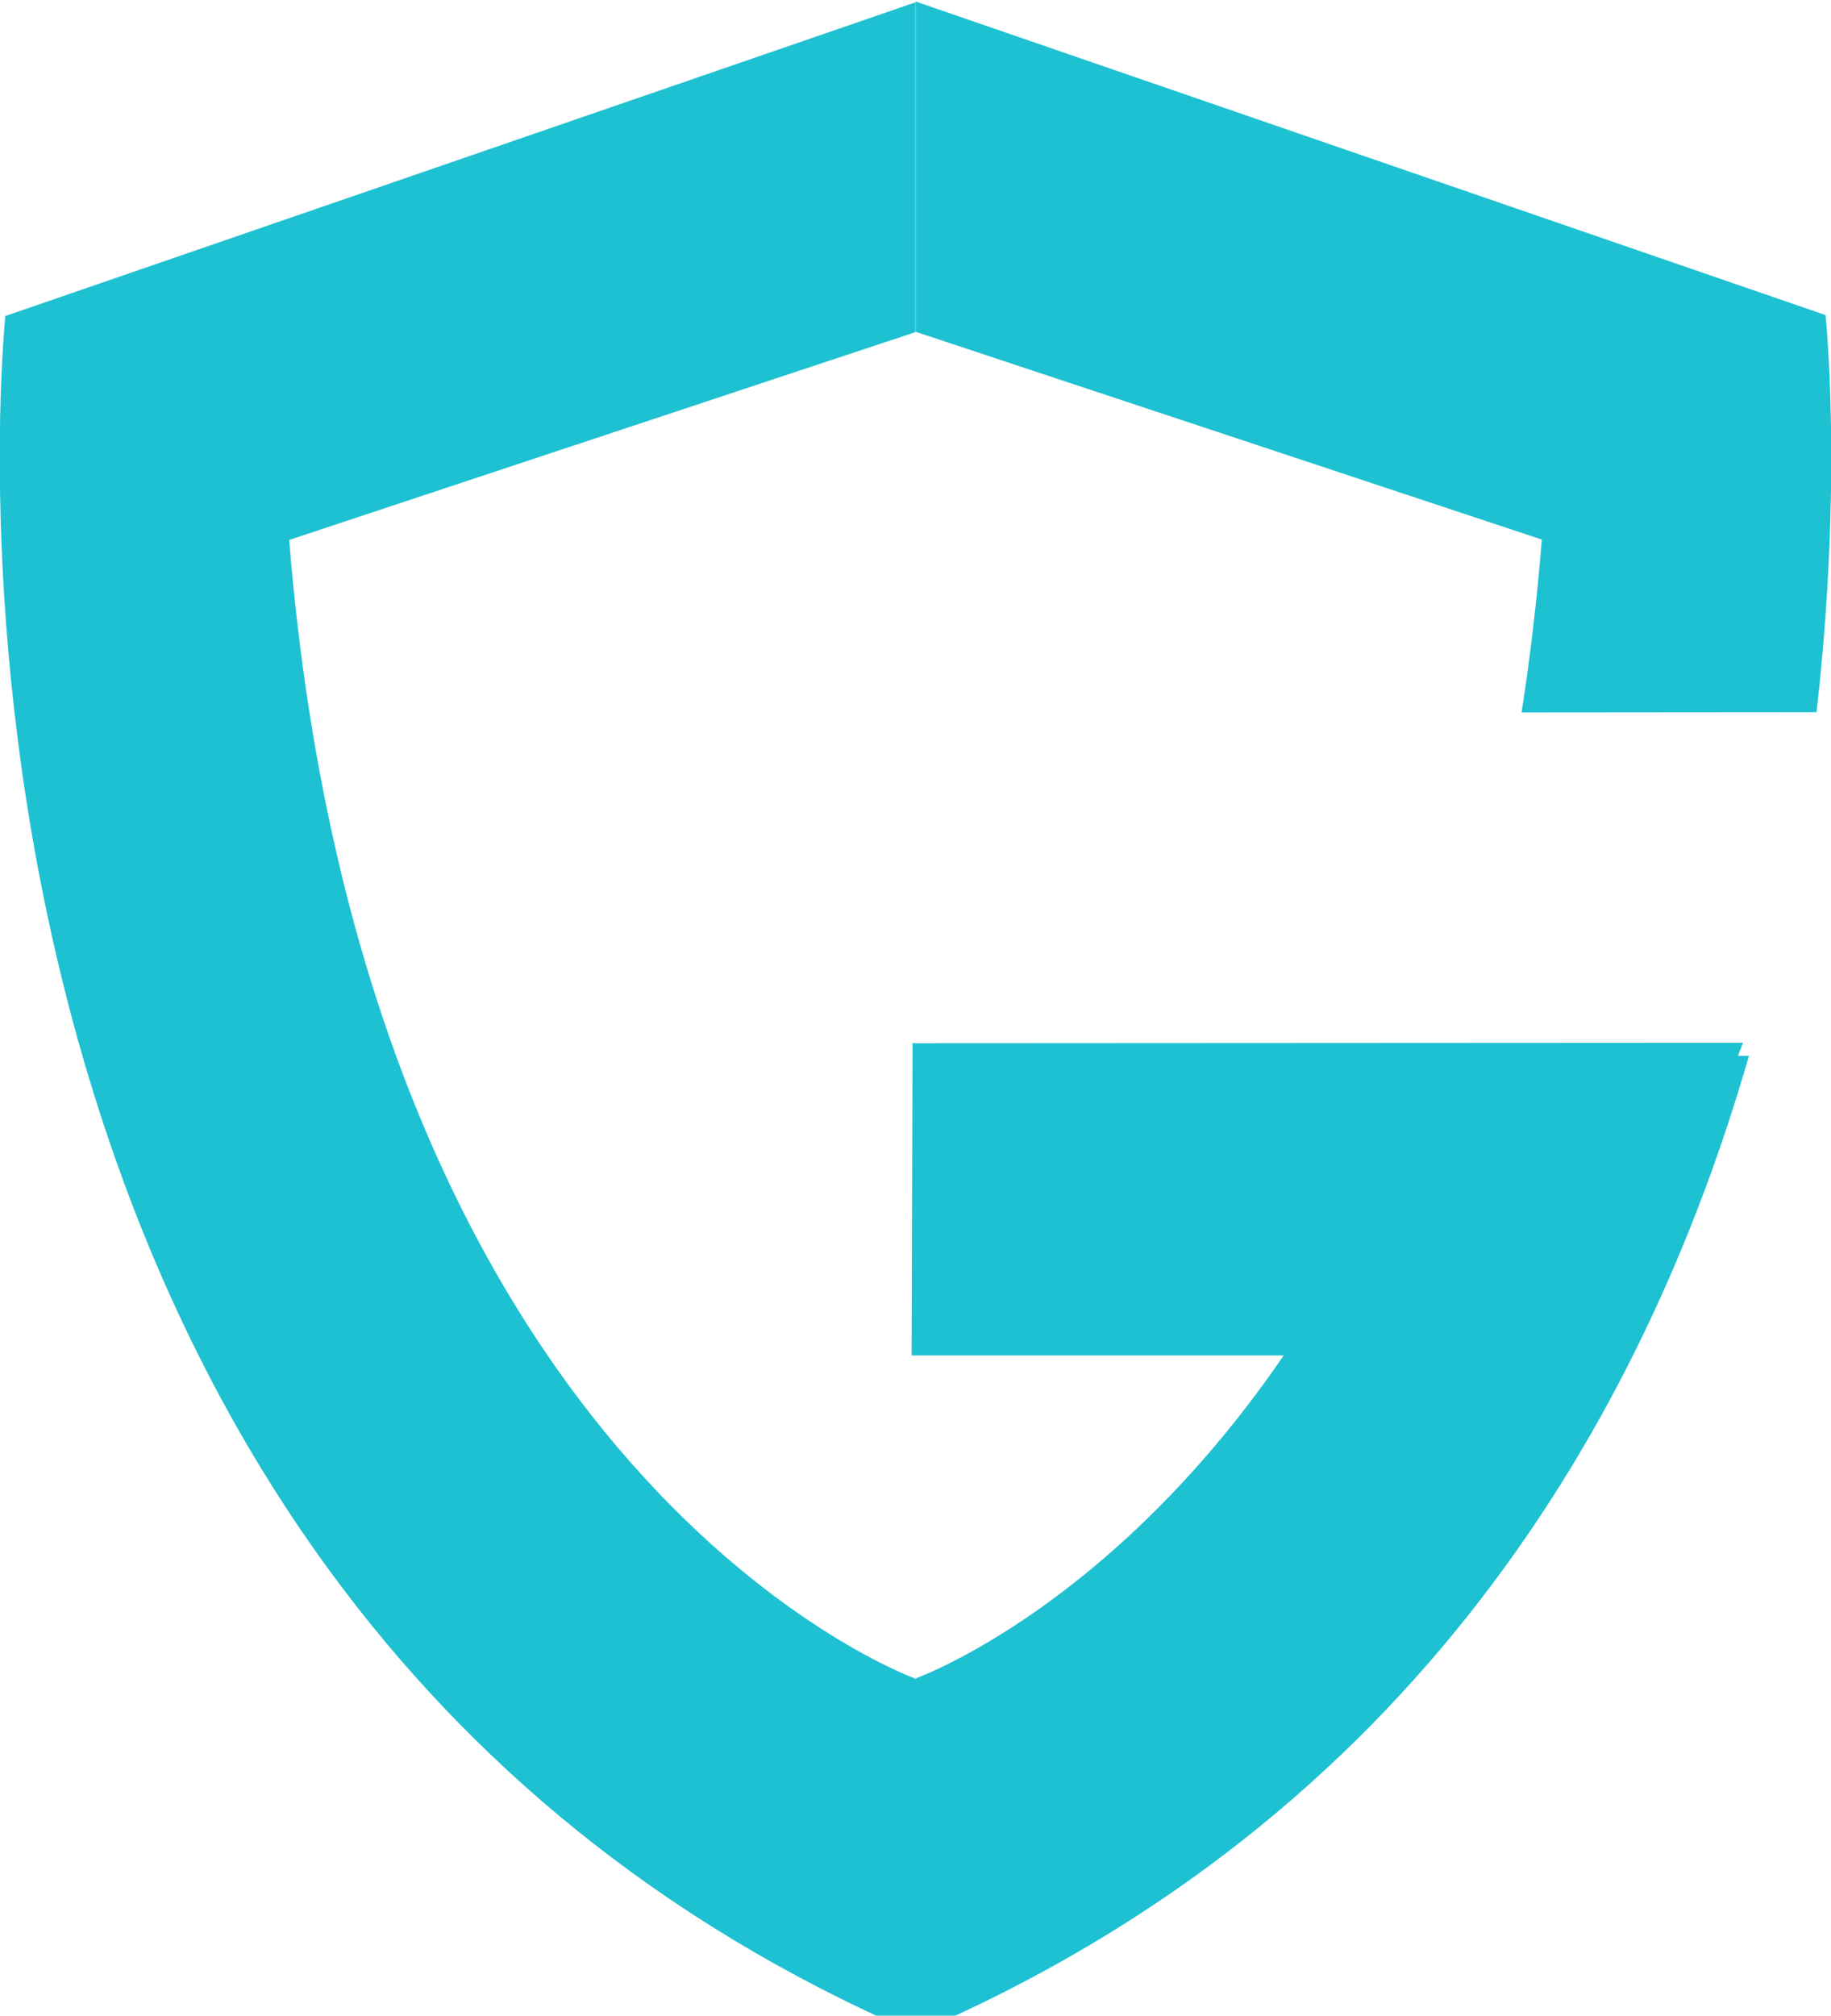
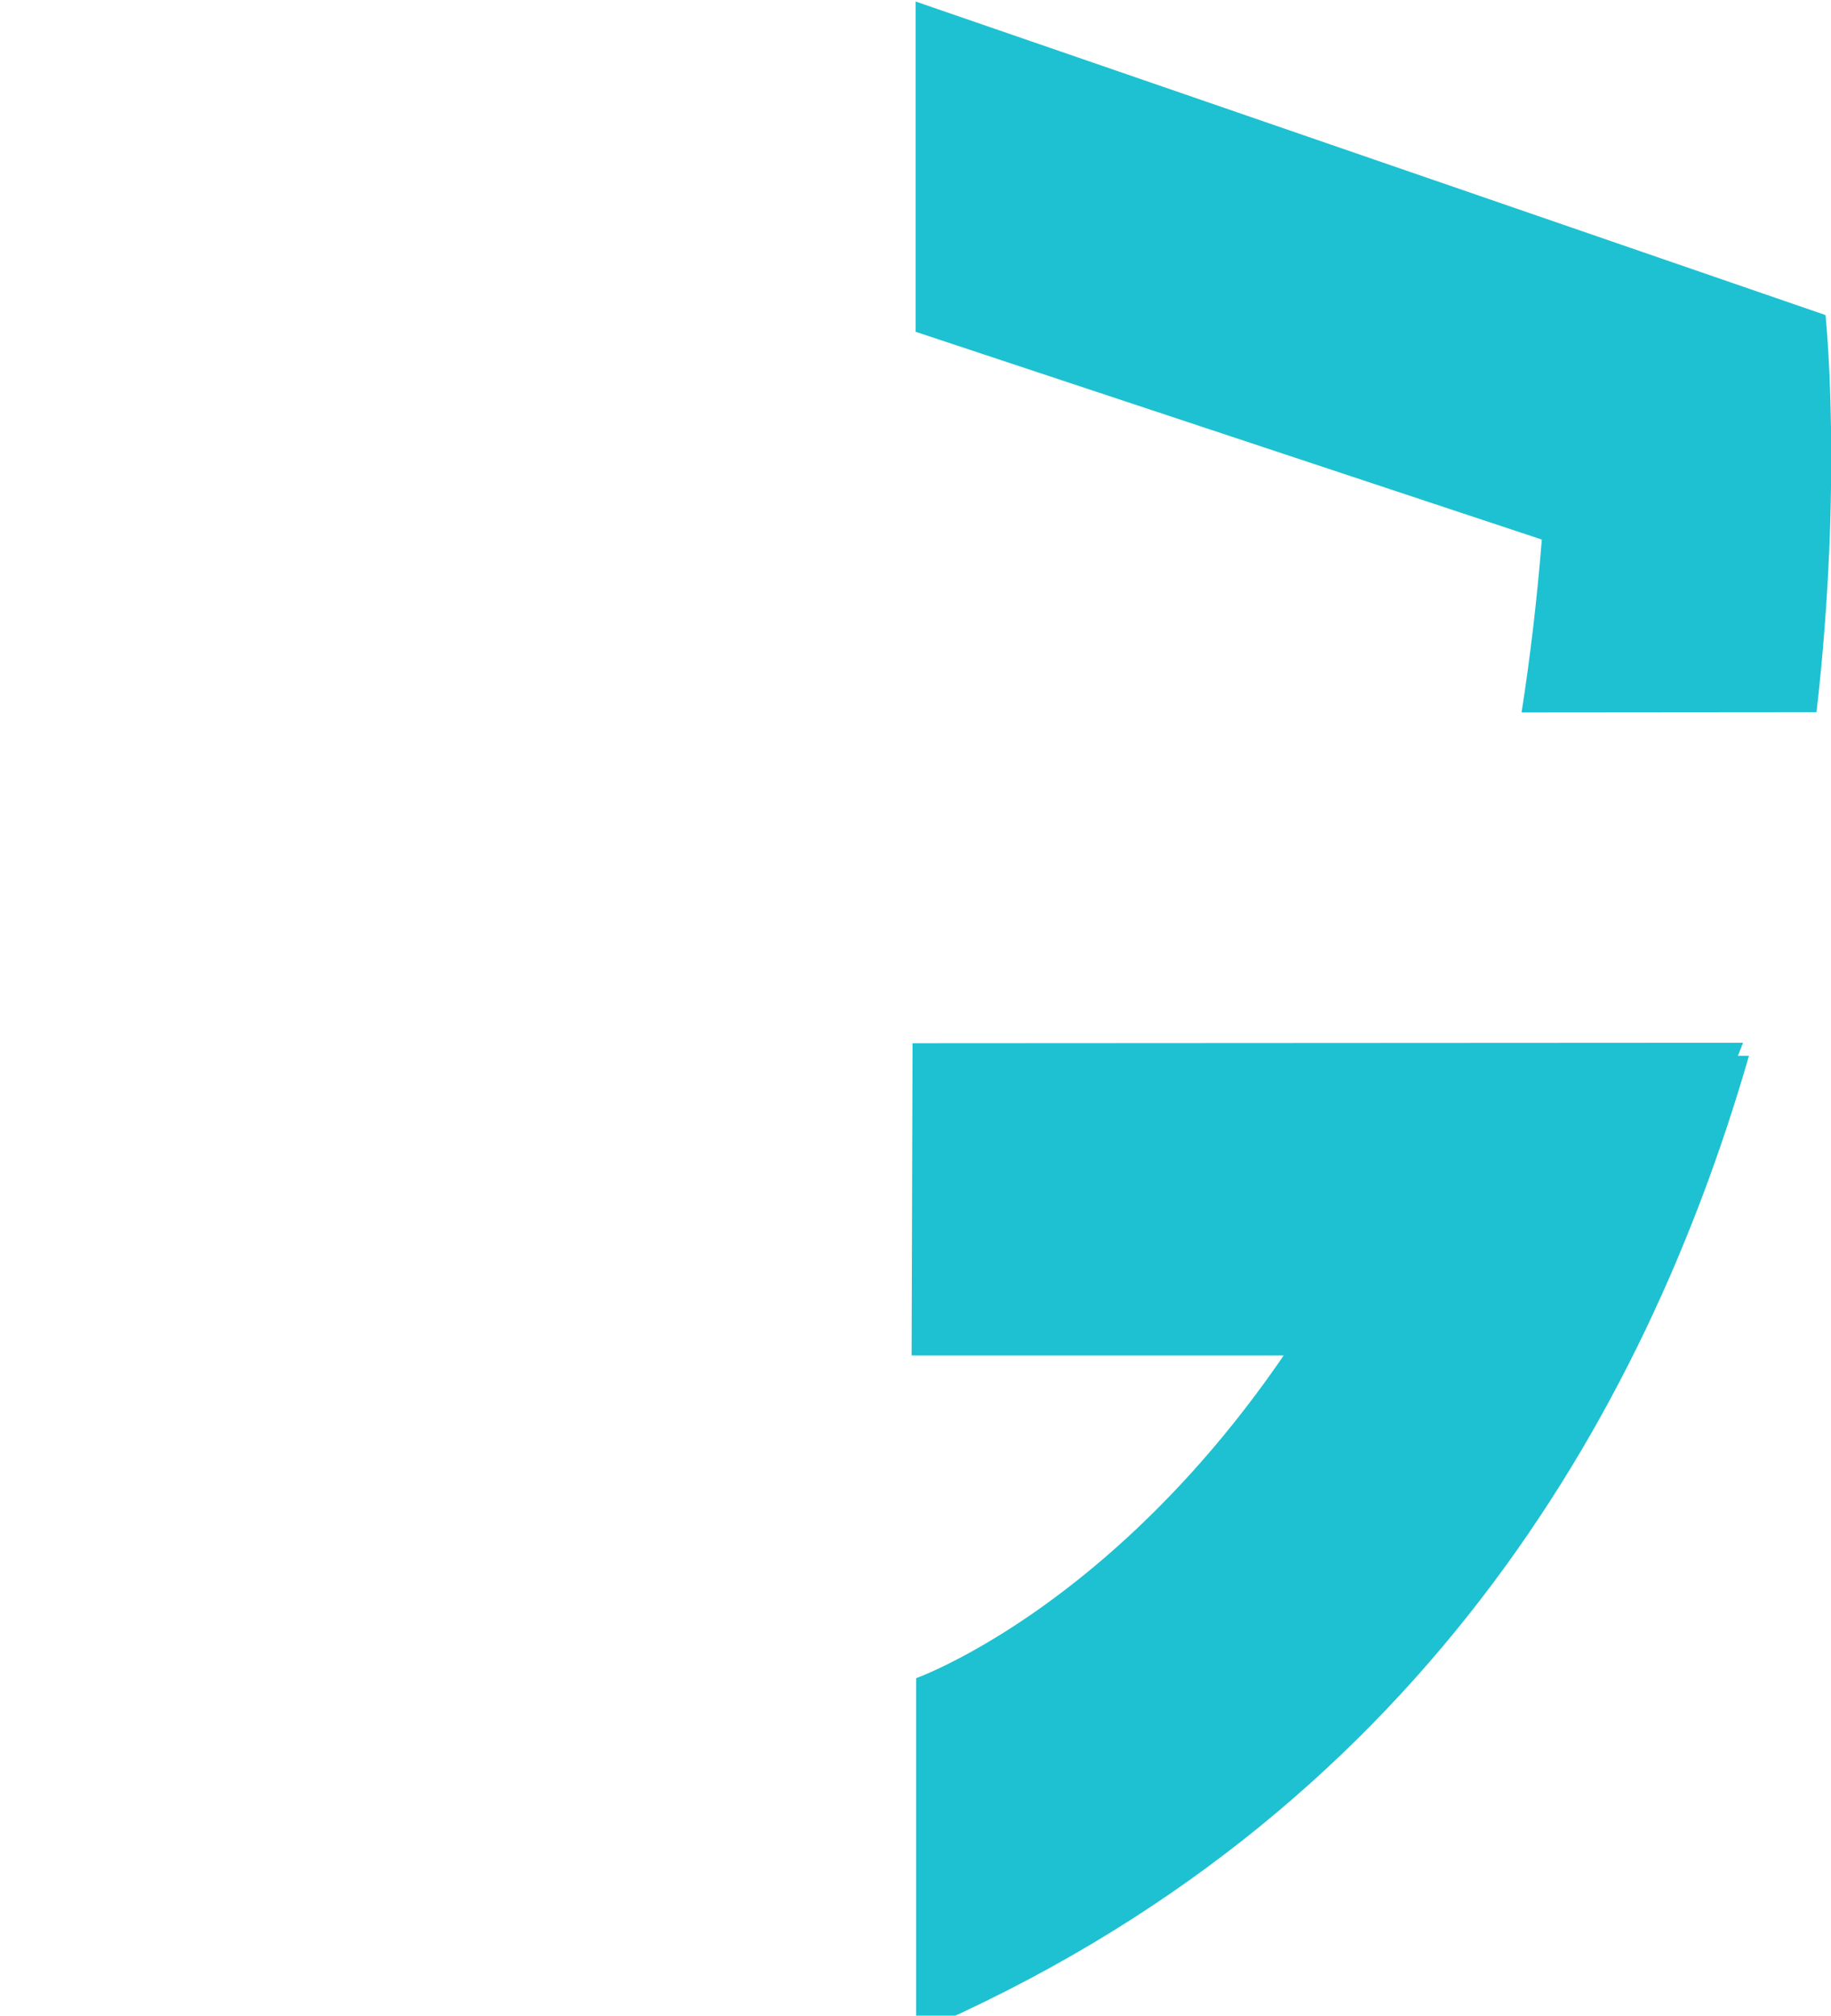
<svg xmlns="http://www.w3.org/2000/svg" width="19.079mm" height="20.991mm" viewBox="0 0 19.079 20.991" version="1.1" id="svg1">
  <defs id="defs1" />
  <g id="layer1" style="display:inline" transform="translate(-16.757,-88.133)">
    <g id="g8" style="clip-rule:evenodd;display:inline;fill:#1ec1d1;fill-opacity:1;fill-rule:evenodd;stroke:none;stroke-width:0.907;stroke-linejoin:round;stroke-miterlimit:2;stroke-dasharray:none;stroke-opacity:1" transform="matrix(0.048,0,0,0.049,14.135,86.245)">
-       <path d="m 78.067,101.377 c 0,0 -0.145,1.33 0.976,1.803 v -0.372 c 0,0 -0.59,-0.205 -0.672,-1.195 l 0.671,-0.218 v -0.346 l -0.975,0.329" style="clip-rule:evenodd;display:inline;fill:#1ec1d1;fill-opacity:1;fill-rule:evenodd;stroke:none;stroke-width:0.004;stroke-linejoin:round;stroke-miterlimit:2;stroke-dasharray:none;stroke-opacity:1" id="path1327-4-2-1-0-9" transform="matrix(202.58,0,0,202.58,-15759,-20431.474)" />
      <path d="m 75.323,262.967 c 22.593,76.697 72.389,162.034 180.792,207.729 V 395.239 c 0,0 -72.972,-25.393 -112.735,-132.324 z" style="clip-rule:evenodd;display:inline;fill:#1ec1d1;fill-opacity:1;fill-rule:evenodd;stroke:none;stroke-width:0.907;stroke-linejoin:round;stroke-miterlimit:2;stroke-dasharray:none;stroke-opacity:1" id="path1329-6-34-7-6-7" transform="matrix(-1,0,0,1,509.62,-0.049)" />
      <path id="rect1337-9-2-6-8-9" style="clip-rule:evenodd;display:inline;fill:#1ec1d1;fill-opacity:1;fill-rule:evenodd;stroke:none;stroke-width:0.004;stroke-linejoin:round;stroke-miterlimit:2;stroke-dasharray:none;stroke-opacity:1" d="m 79.039,102.141 0.89,-4.8e-4 -0.132,0.328 h -0.759 z" transform="matrix(202.58,0,0,202.58,-15759,-20431.474)" />
      <path d="m 448.963,189.893 -64.031,0.054 c 1.853,-11.612 3.339,-23.849 4.398,-36.744 L 253.39,109.046 V 38.853 L 450.913,105.493 c 0,0 3.821,35.07 -1.95,84.4 z" style="fill:#1ec1d1;fill-opacity:1;stroke:none;stroke-width:0.907;stroke-miterlimit:2;stroke-dasharray:none;stroke-opacity:1" id="path1339-8-19-5-2-8" />
    </g>
  </g>
</svg>